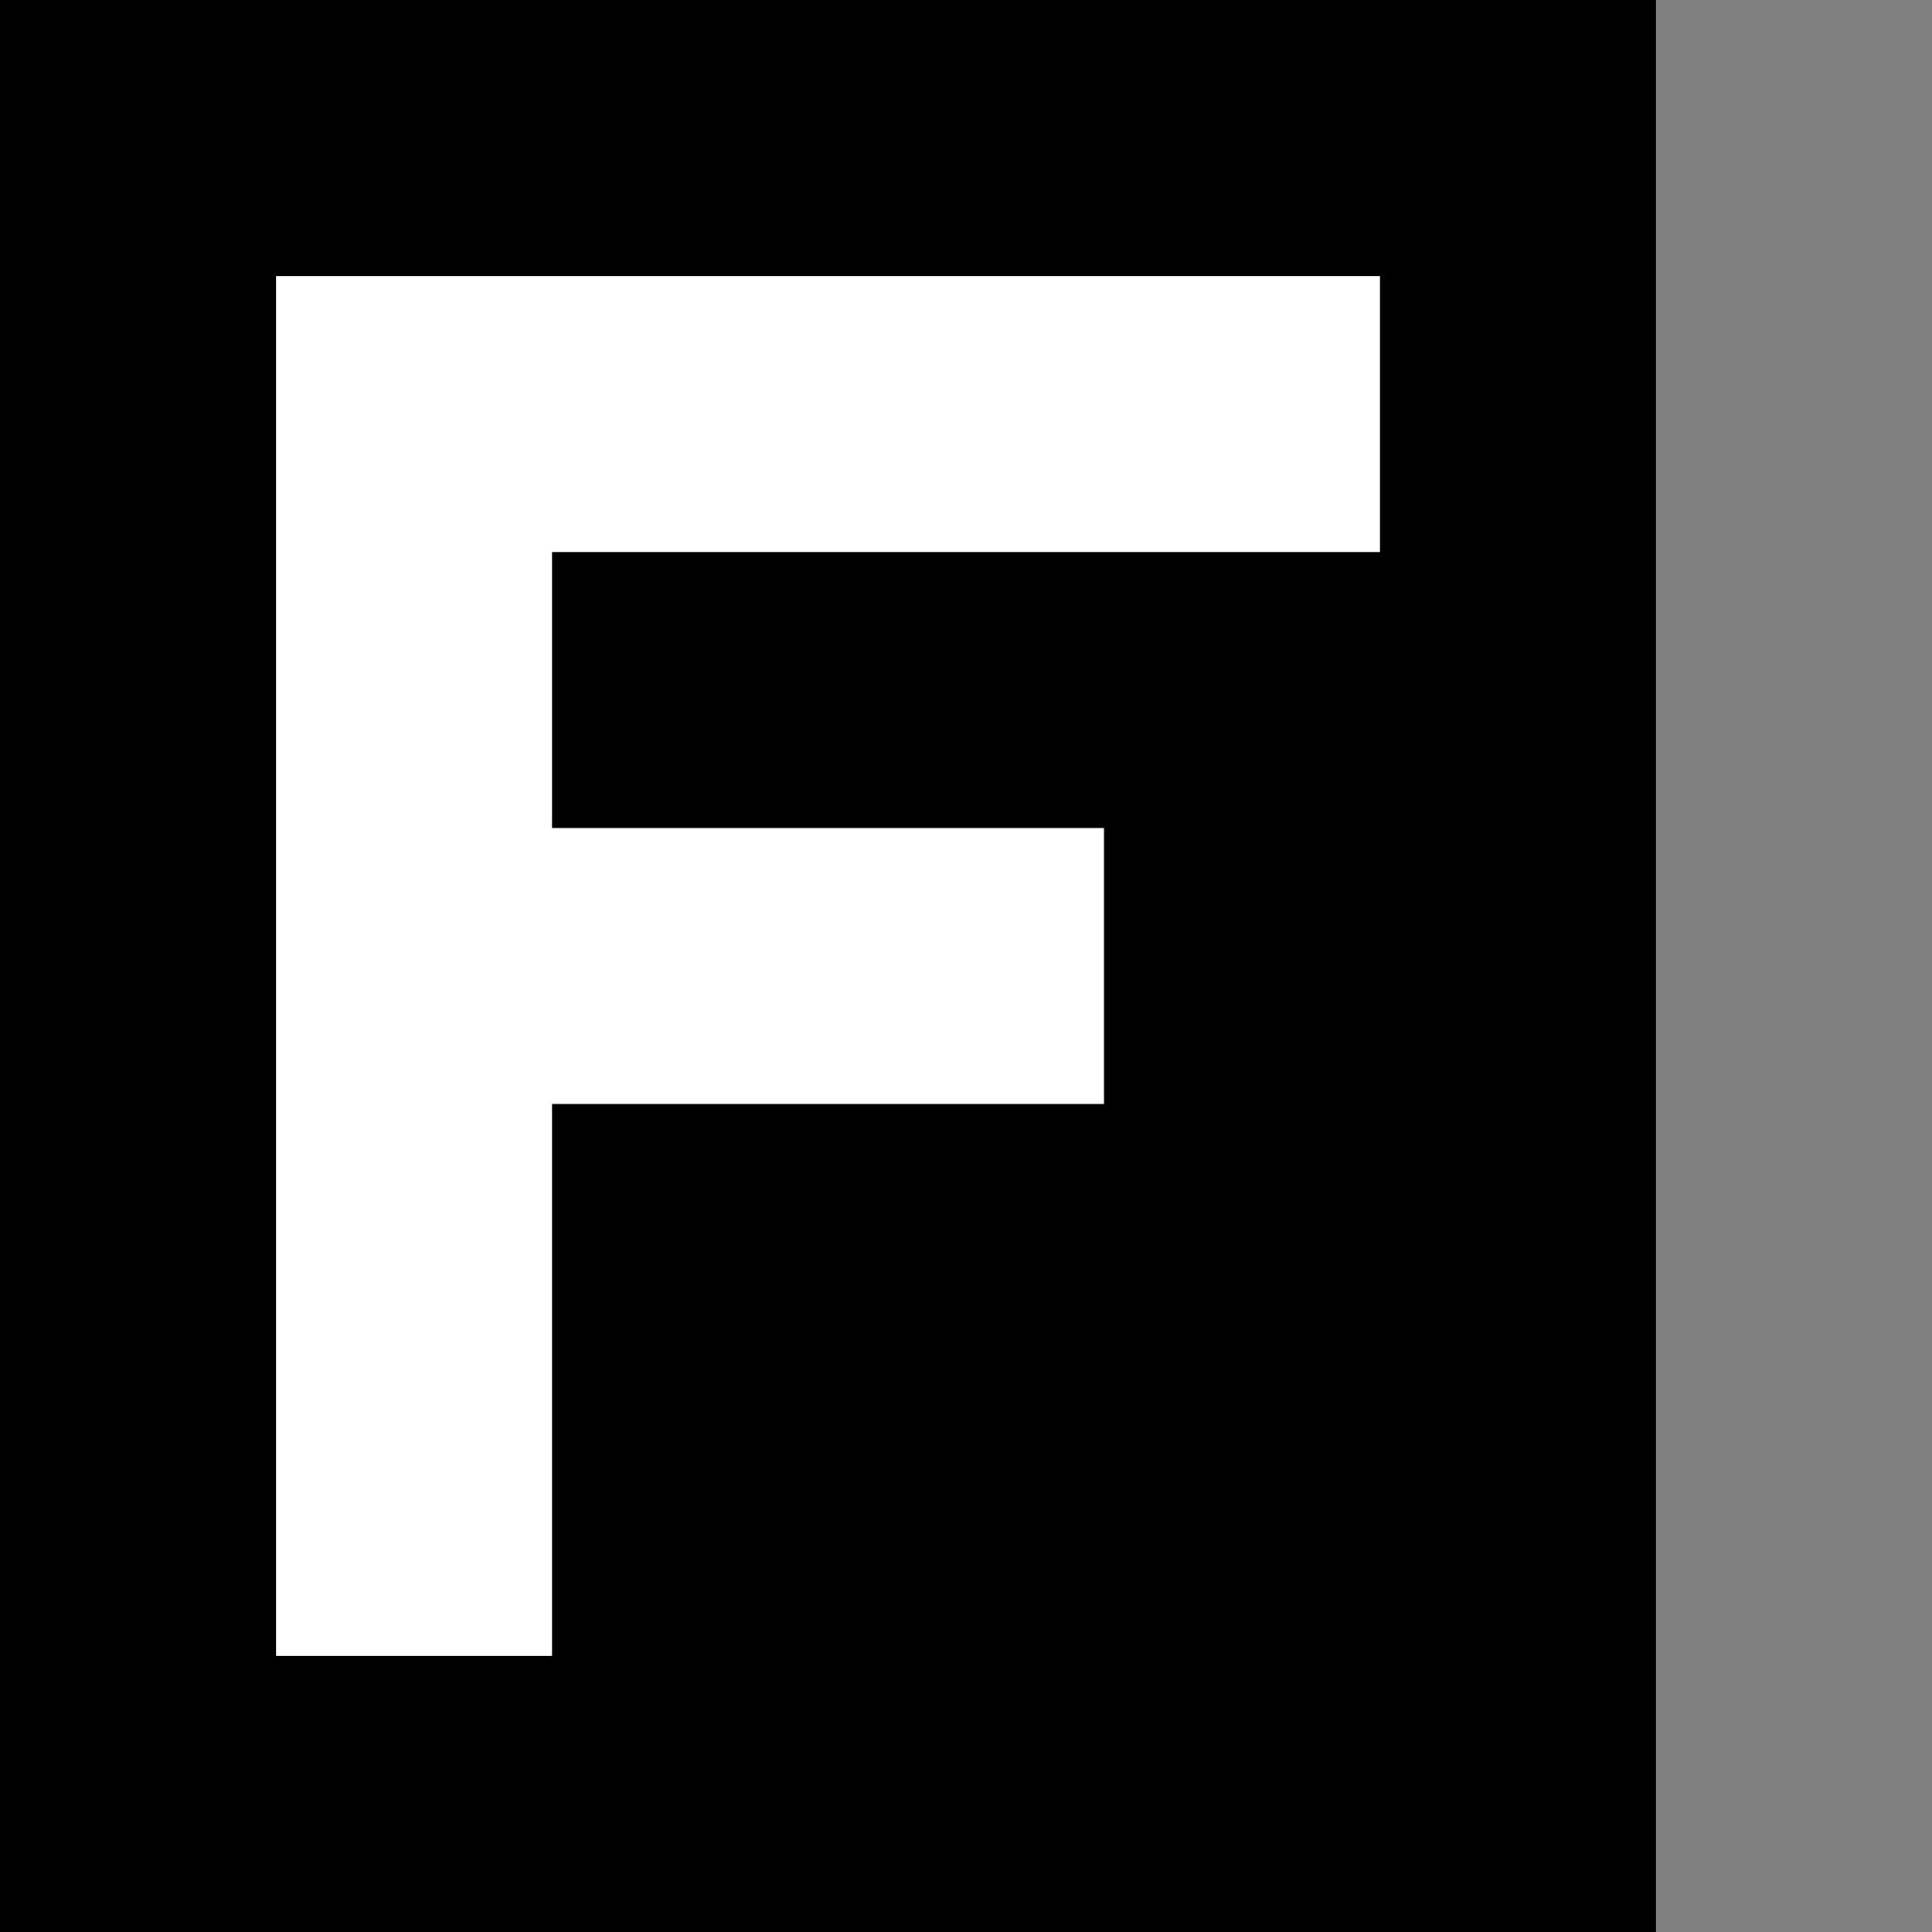
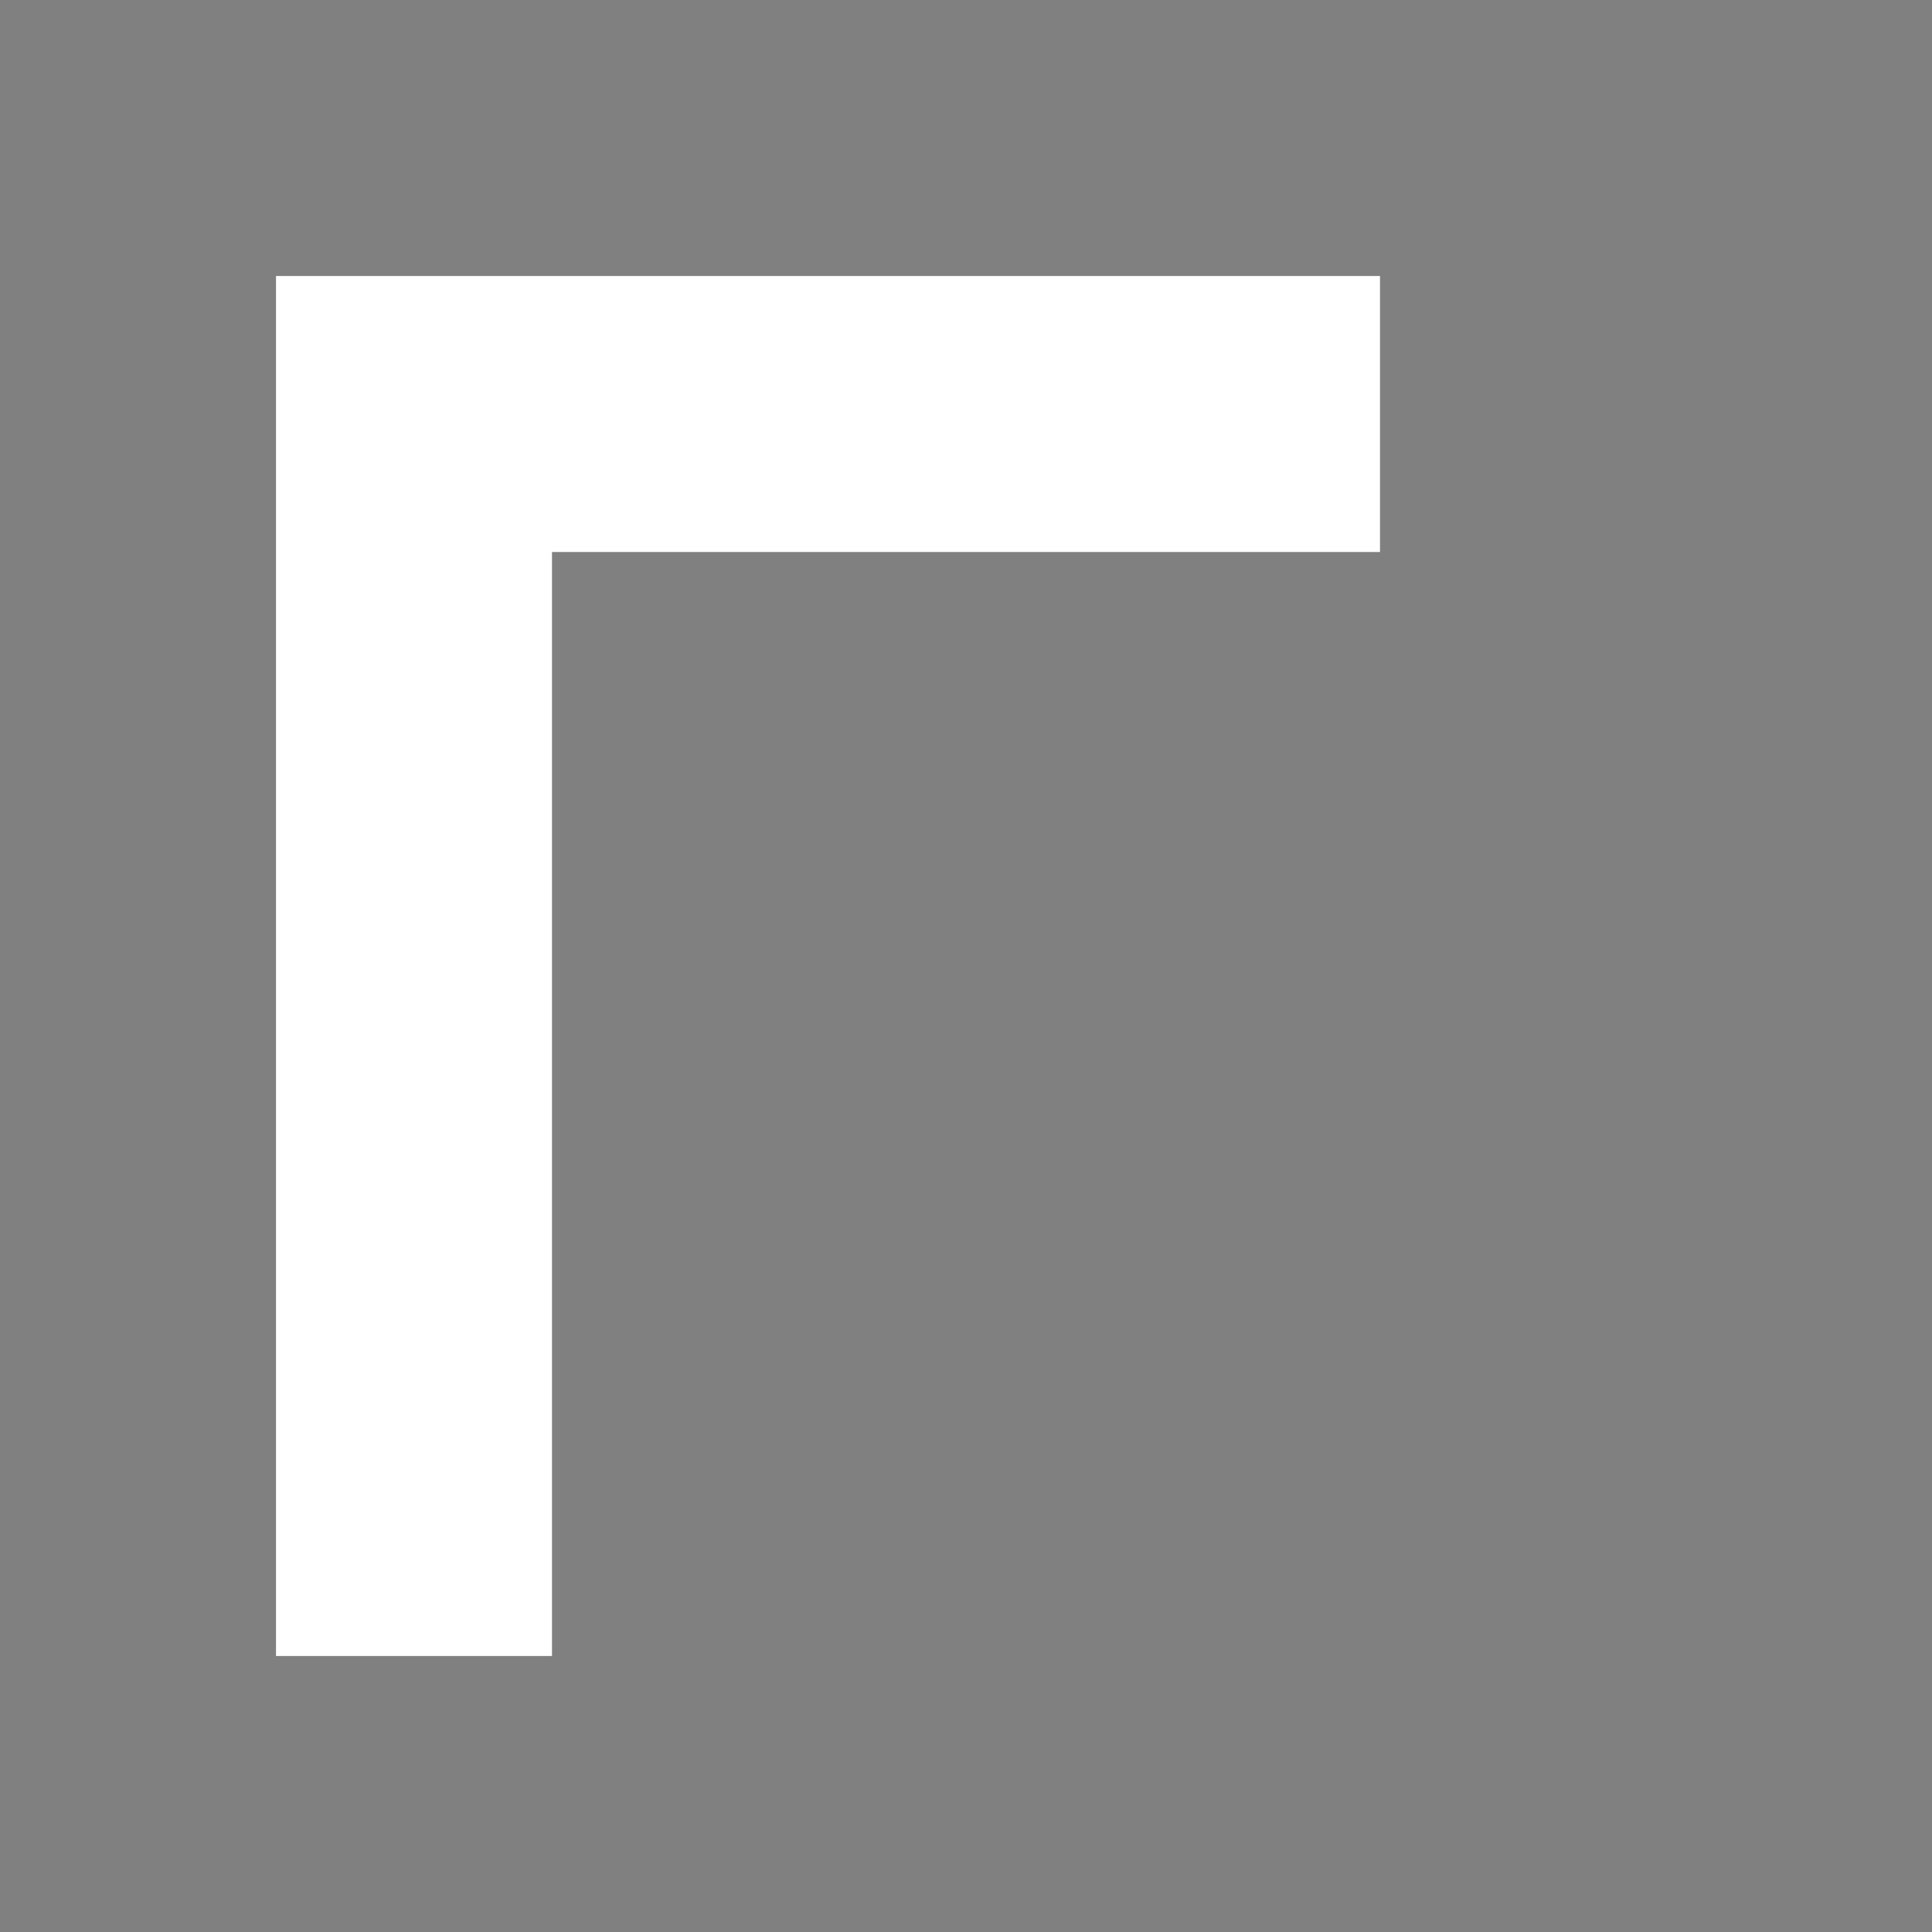
<svg xmlns="http://www.w3.org/2000/svg" viewBox="1 0 7 7">
  <rect x="1" y="0" width="7" height="7" style="fill:#808080;stroke:none;opacity:1;fill-opacity:1" />
  <style>rect {fill:#000} path {fill:#fff} @media (prefers-color-scheme: dark) {rect {fill:#fff} path {fill:#000}}</style>
-   <rect x="0" y="0" width="7" height="7" />
-   <path d="M2 1H6V2H3V3H5V4H3V6H2Z" />
+   <path d="M2 1H6V2H3V3H5H3V6H2Z" />
</svg>